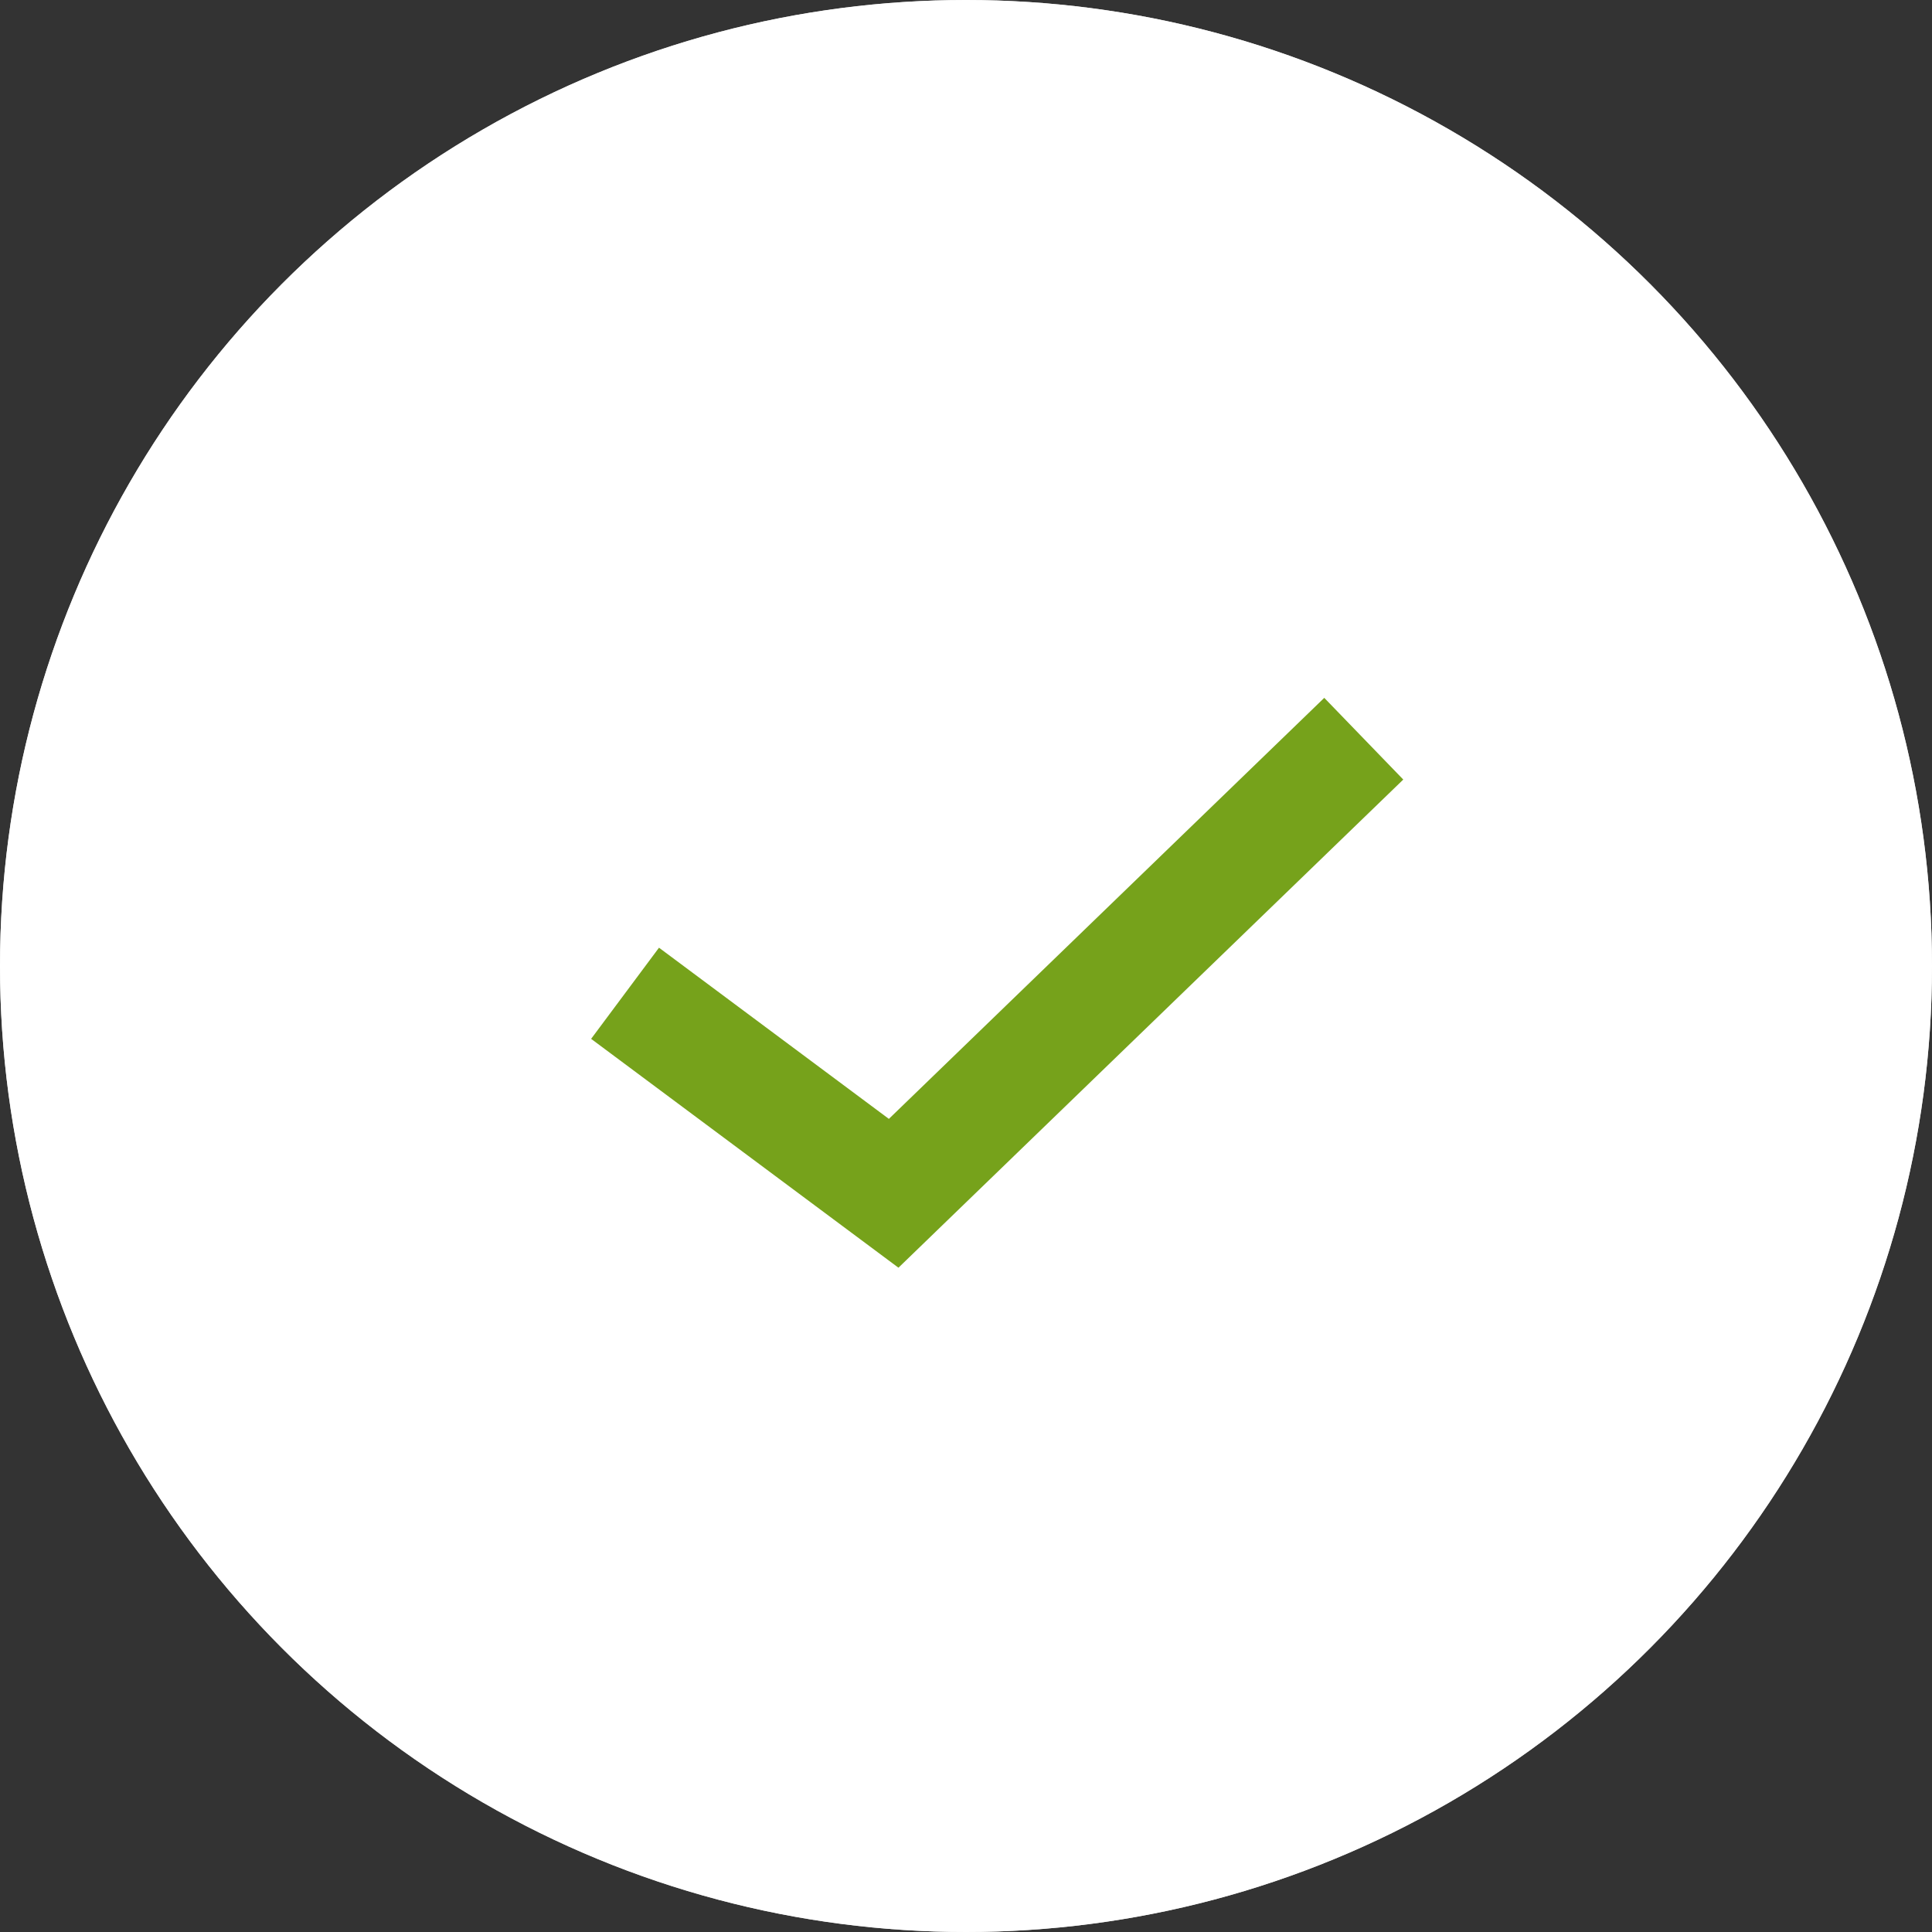
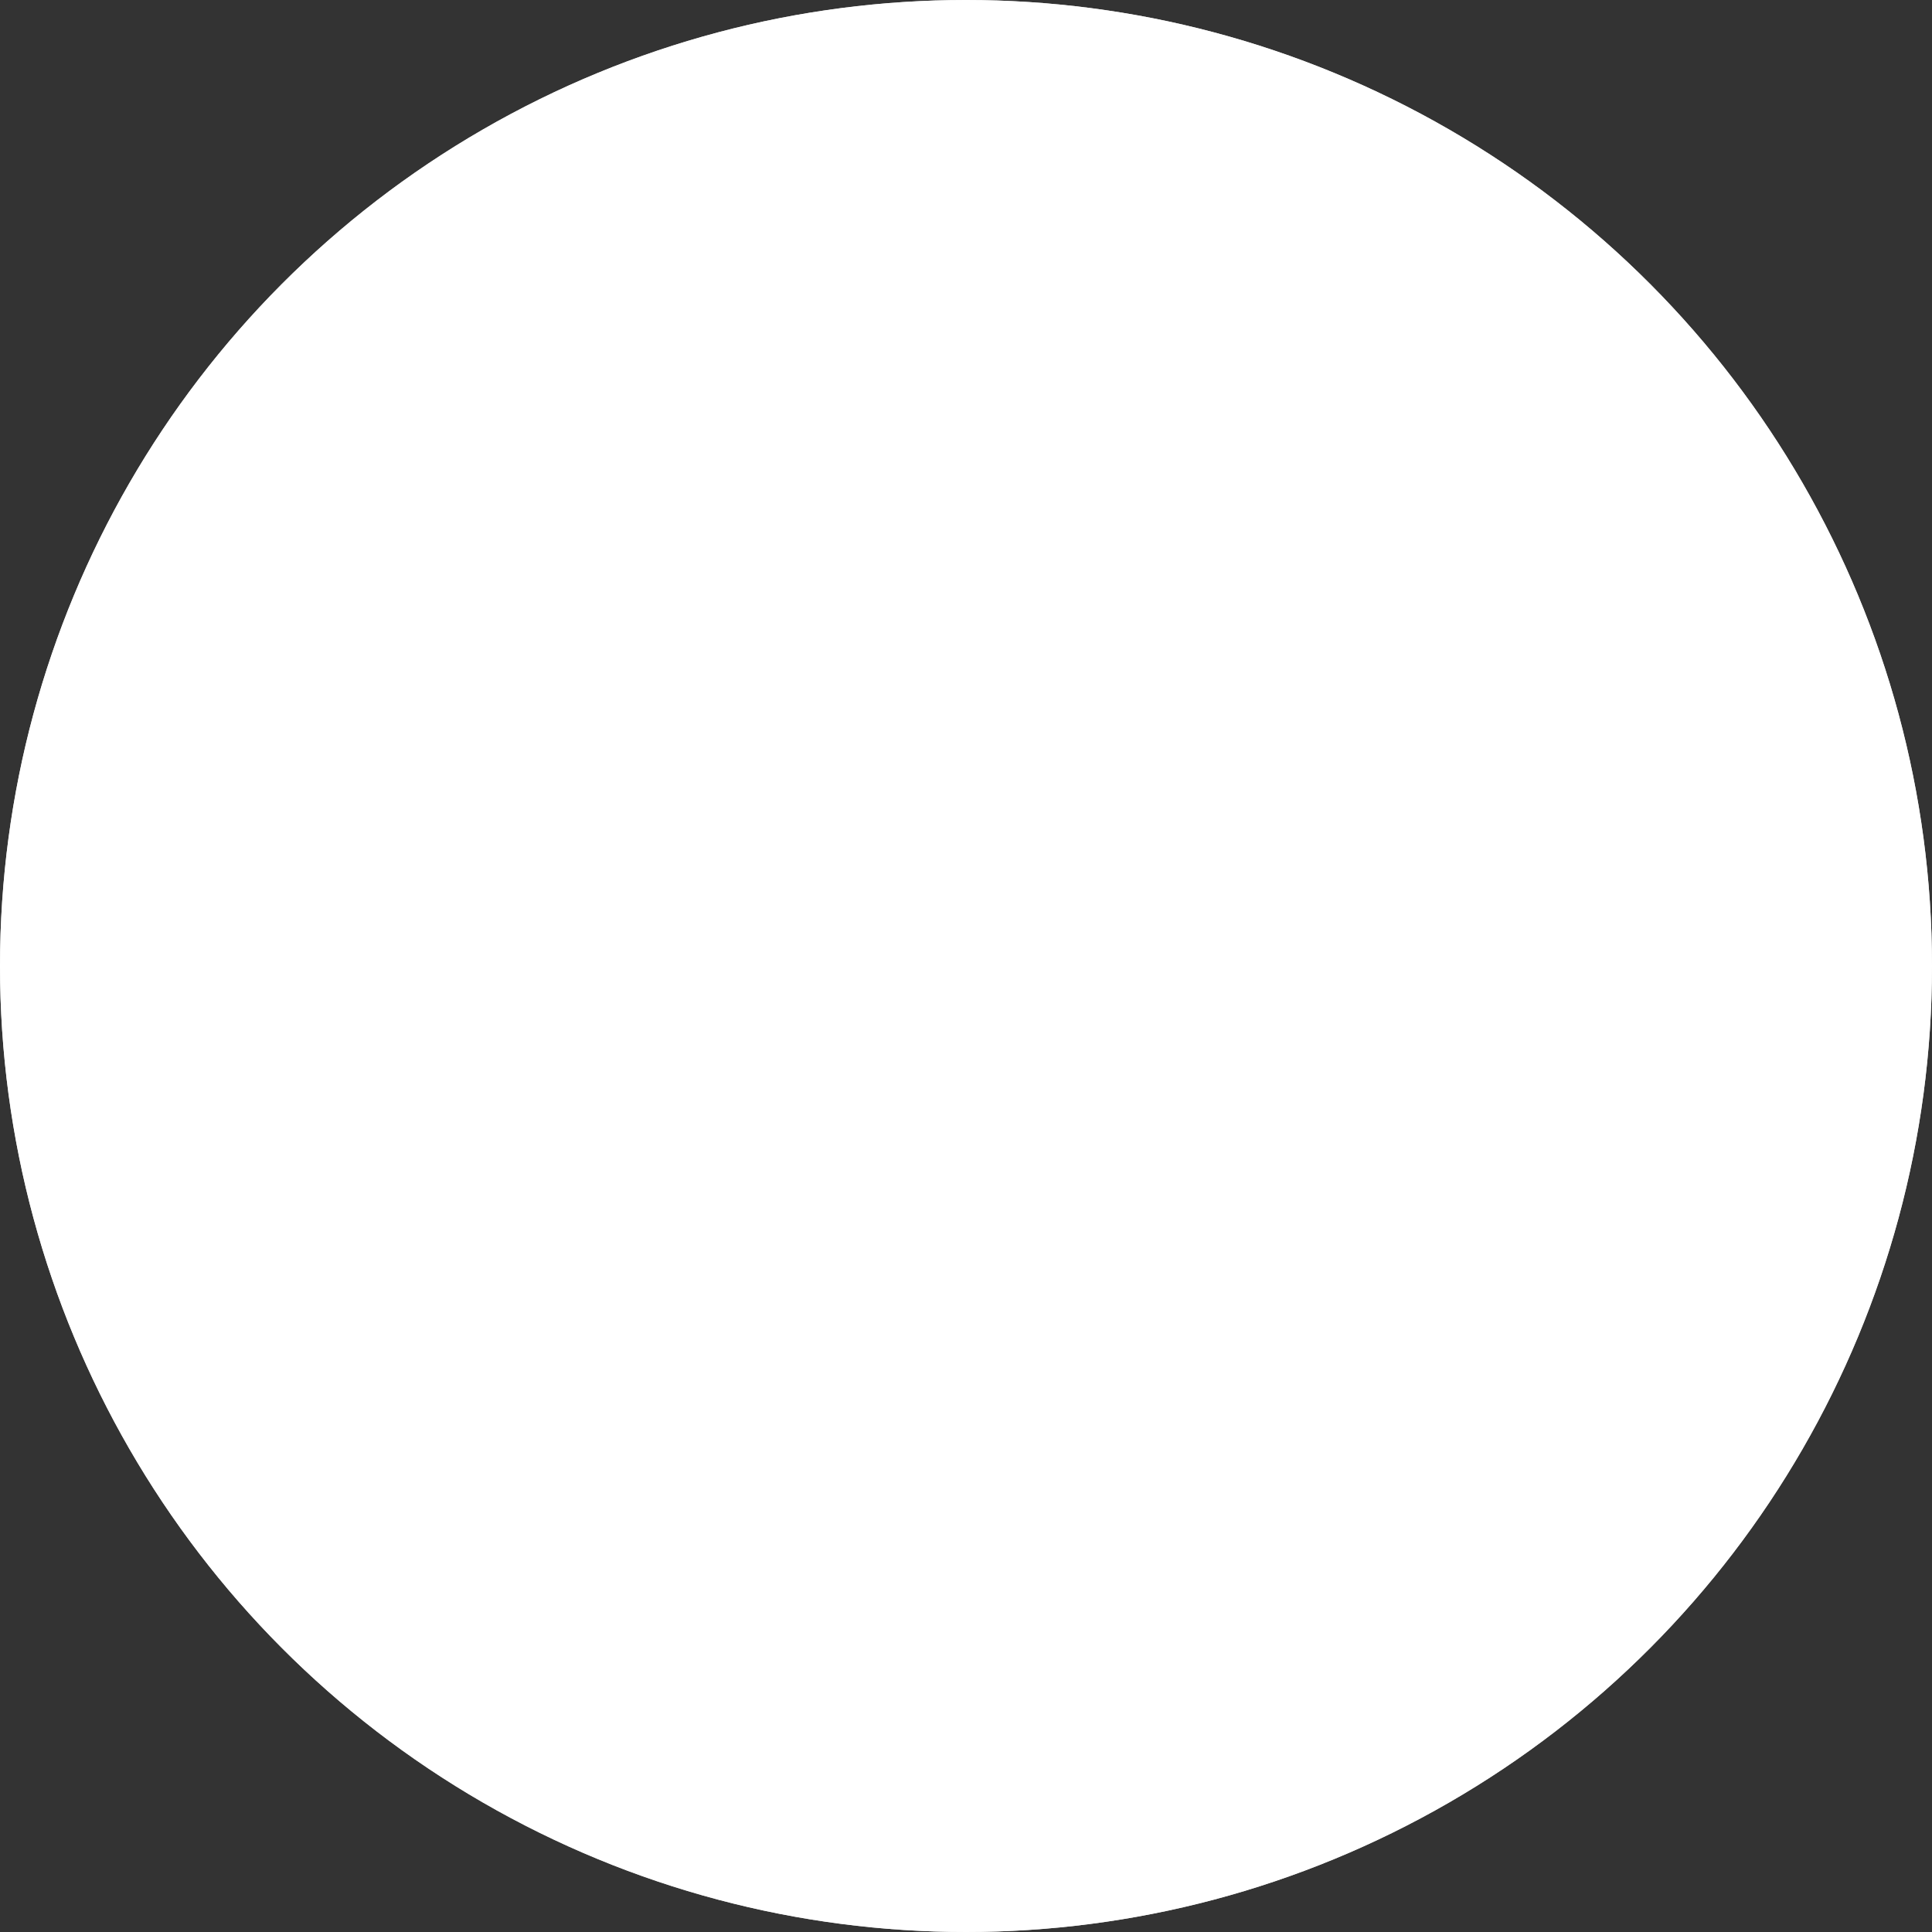
<svg xmlns="http://www.w3.org/2000/svg" width="34" height="34" viewBox="0 0 34 34" fill="none">
  <rect x="0" y="0" width="34" height="34" fill="#333333" stroke="none" />
  <circle cx="17" cy="17" r="17" fill="#D9D9D9" />
  <circle cx="17" cy="17" r="17" fill="white" />
-   <path d="M11 17.48L15.727 21L24 13" stroke="#76A21B" stroke-width="2" />
</svg>